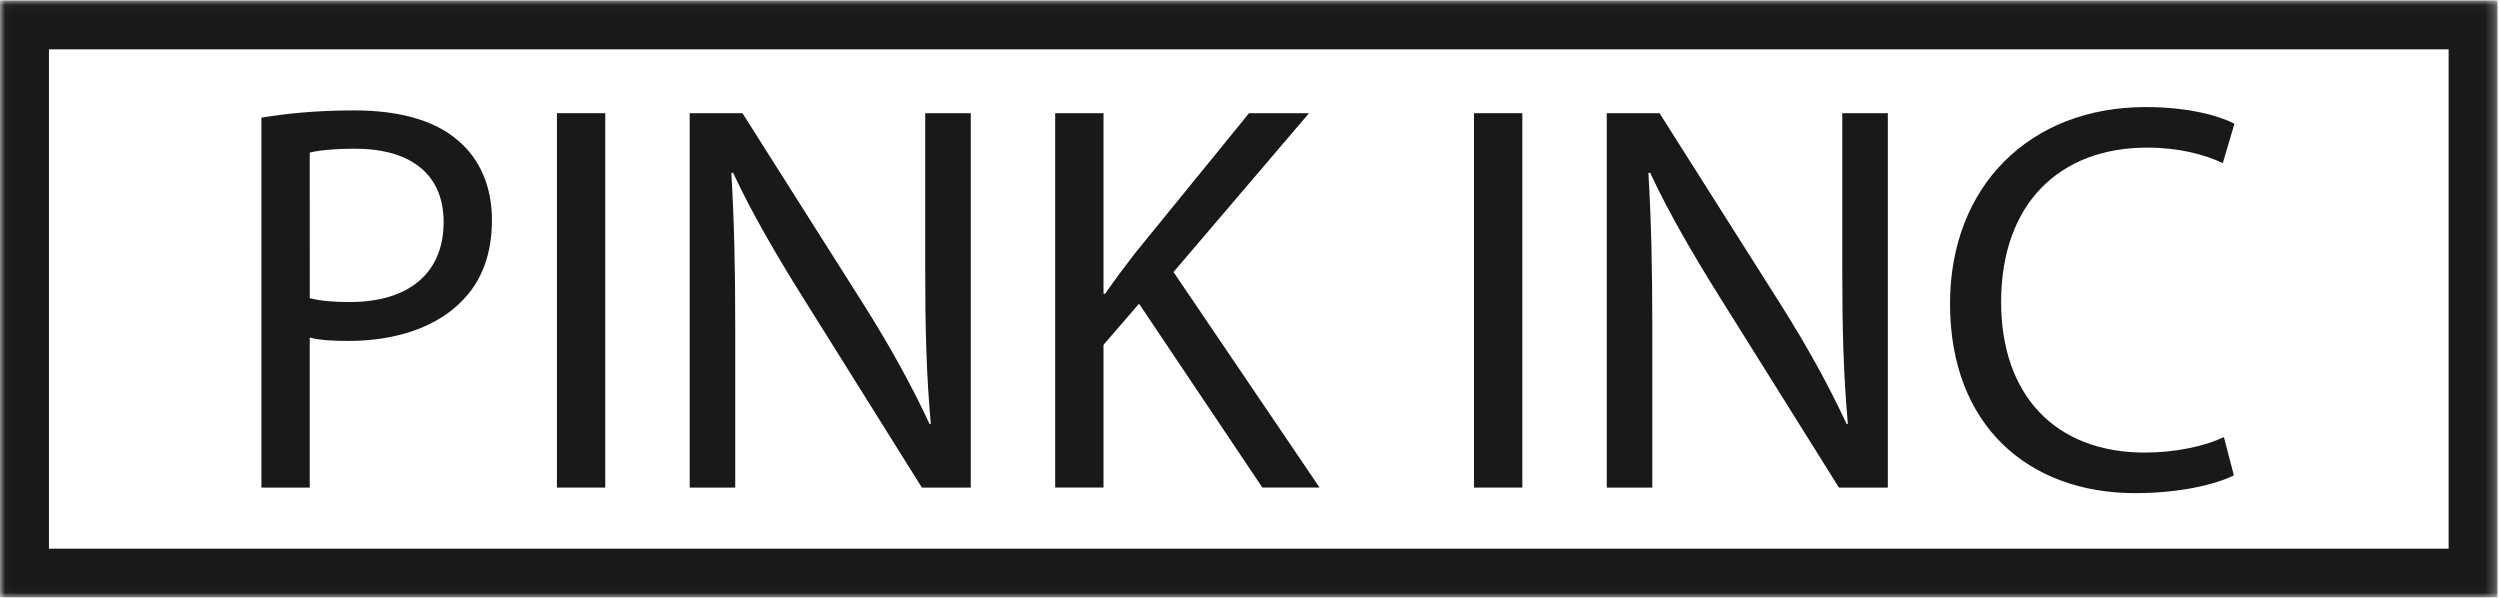
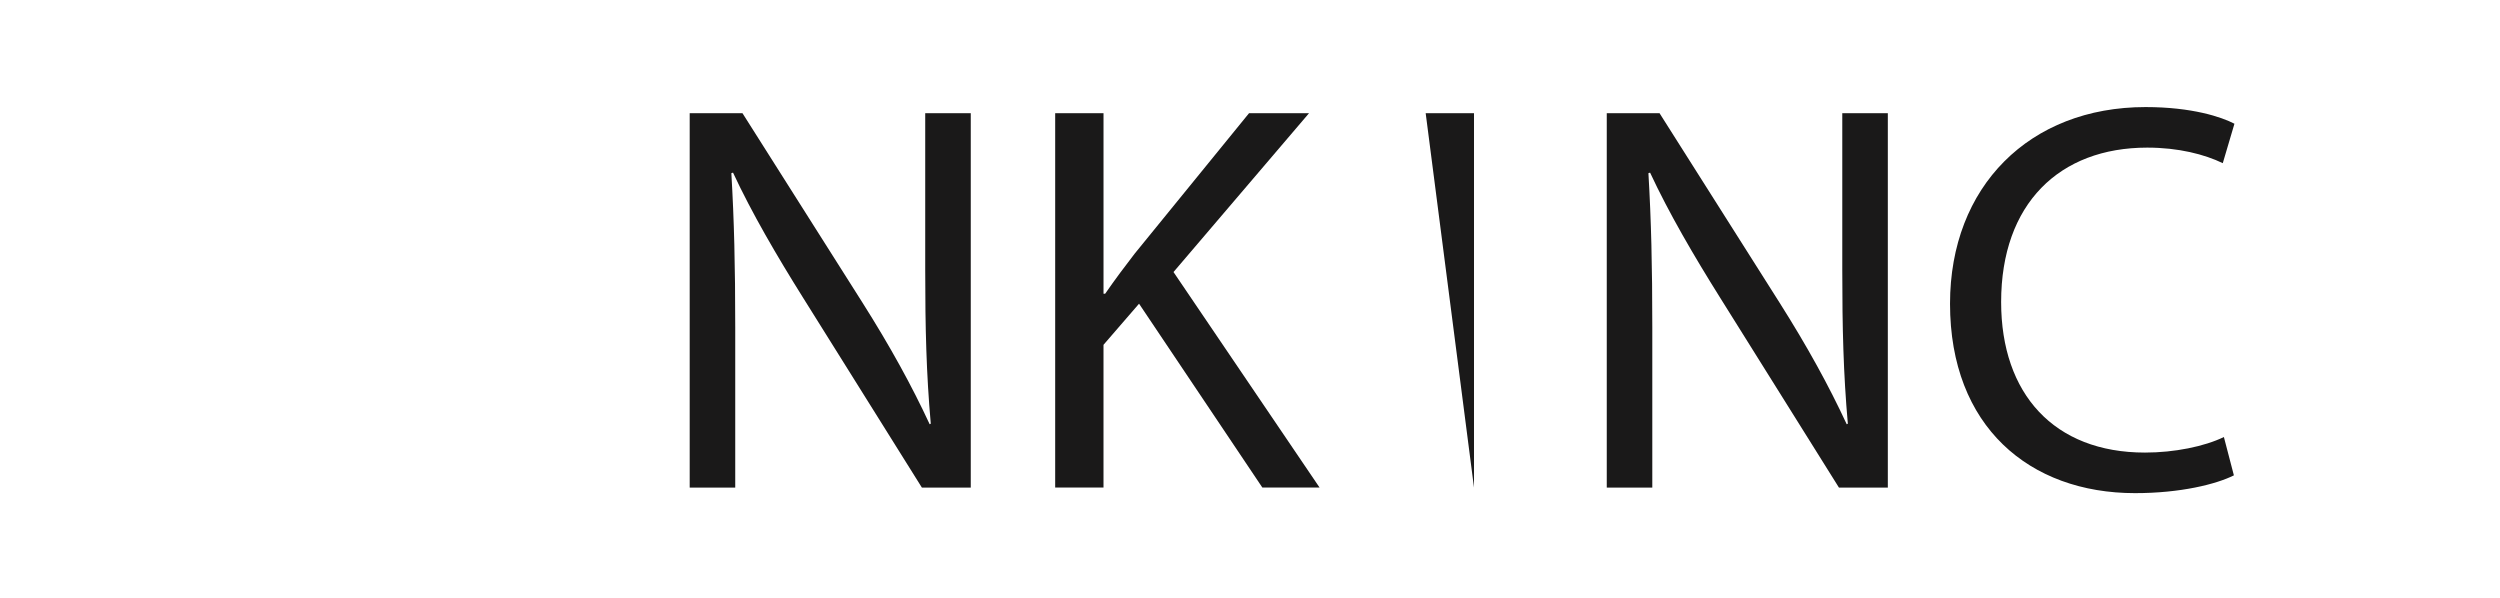
<svg xmlns="http://www.w3.org/2000/svg" height="60" viewBox="0 0 251 60" width="251">
  <mask id="a" fill="#fff">
-     <path d="m.023.037h250.734v59.94h-250.734z" fill="#fff" fill-rule="evenodd" />
-   </mask>
+     </mask>
  <g fill="#1a1919" fill-rule="evenodd">
    <path d="m0 60h250.757v-59.963h-250.757zm4.915-4.915h240.927v-50.134h-240.927z" mask="url(#a)" />
-     <path d="m31.1 29.935c1.06.279 2.398.39 4.015.39 5.856 0 9.425-2.844 9.425-8.031 0-4.964-3.514-7.362-8.868-7.362-2.119 0-3.737.167-4.573.39zm-4.852-18.125c2.342-.39 5.41-.725 9.313-.725 4.797 0 8.31 1.115 10.541 3.123 2.063 1.785 3.29 4.517 3.29 7.864 0 3.402-1.004 6.079-2.9 8.031-2.565 2.733-6.748 4.127-11.489 4.127-1.45 0-2.788-.055-3.904-.335v15.058h-4.852z" />
-     <path d="m55.917 48.953h4.852v-37.59h-4.852z" />
    <path d="m69.245 48.953v-37.59h5.298l12.047 19.018c2.788 4.406 4.964 8.366 6.748 12.214l.112-.056c-.446-5.02-.558-9.593-.558-15.448v-15.727h4.573v37.59h-4.908l-11.935-19.074c-2.621-4.183-5.131-8.477-7.027-12.548l-.167.056c.279 4.741.39 9.258.39 15.504v16.062z" />
    <path d="m105.941 11.363h4.852v18.125h.167c1.004-1.45 2.008-2.788 2.956-4.015l11.489-14.11h6.023l-13.608 15.95 14.667 21.639h-5.745l-12.381-18.46-3.569 4.127v14.333h-4.852z" />
-     <path d="m147.99 48.953h4.852v-37.59h-4.852z" />
+     <path d="m147.99 48.953v-37.59h-4.852z" />
    <path d="m161.319 48.953v-37.59h5.298l12.046 19.018c2.789 4.406 4.964 8.366 6.748 12.214l.112-.056c-.446-5.02-.558-9.593-.558-15.448v-15.727h4.573v37.59h-4.908l-11.935-19.074c-2.622-4.183-5.131-8.477-7.027-12.548l-.167.056c.279 4.741.39 9.258.39 15.504v16.062z" />
    <path d="m224.282 47.726c-1.785.892-5.354 1.785-9.927 1.785-10.597 0-18.572-6.693-18.572-19.018 0-11.768 7.975-19.743 19.632-19.743 4.685 0 7.64 1.004 8.923 1.673l-1.171 3.96c-1.84-.892-4.461-1.562-7.585-1.562-8.812 0-14.668 5.633-14.668 15.504 0 9.202 5.298 15.114 14.445 15.114 2.956 0 5.967-.614 7.919-1.562z" />
  </g>
</svg>